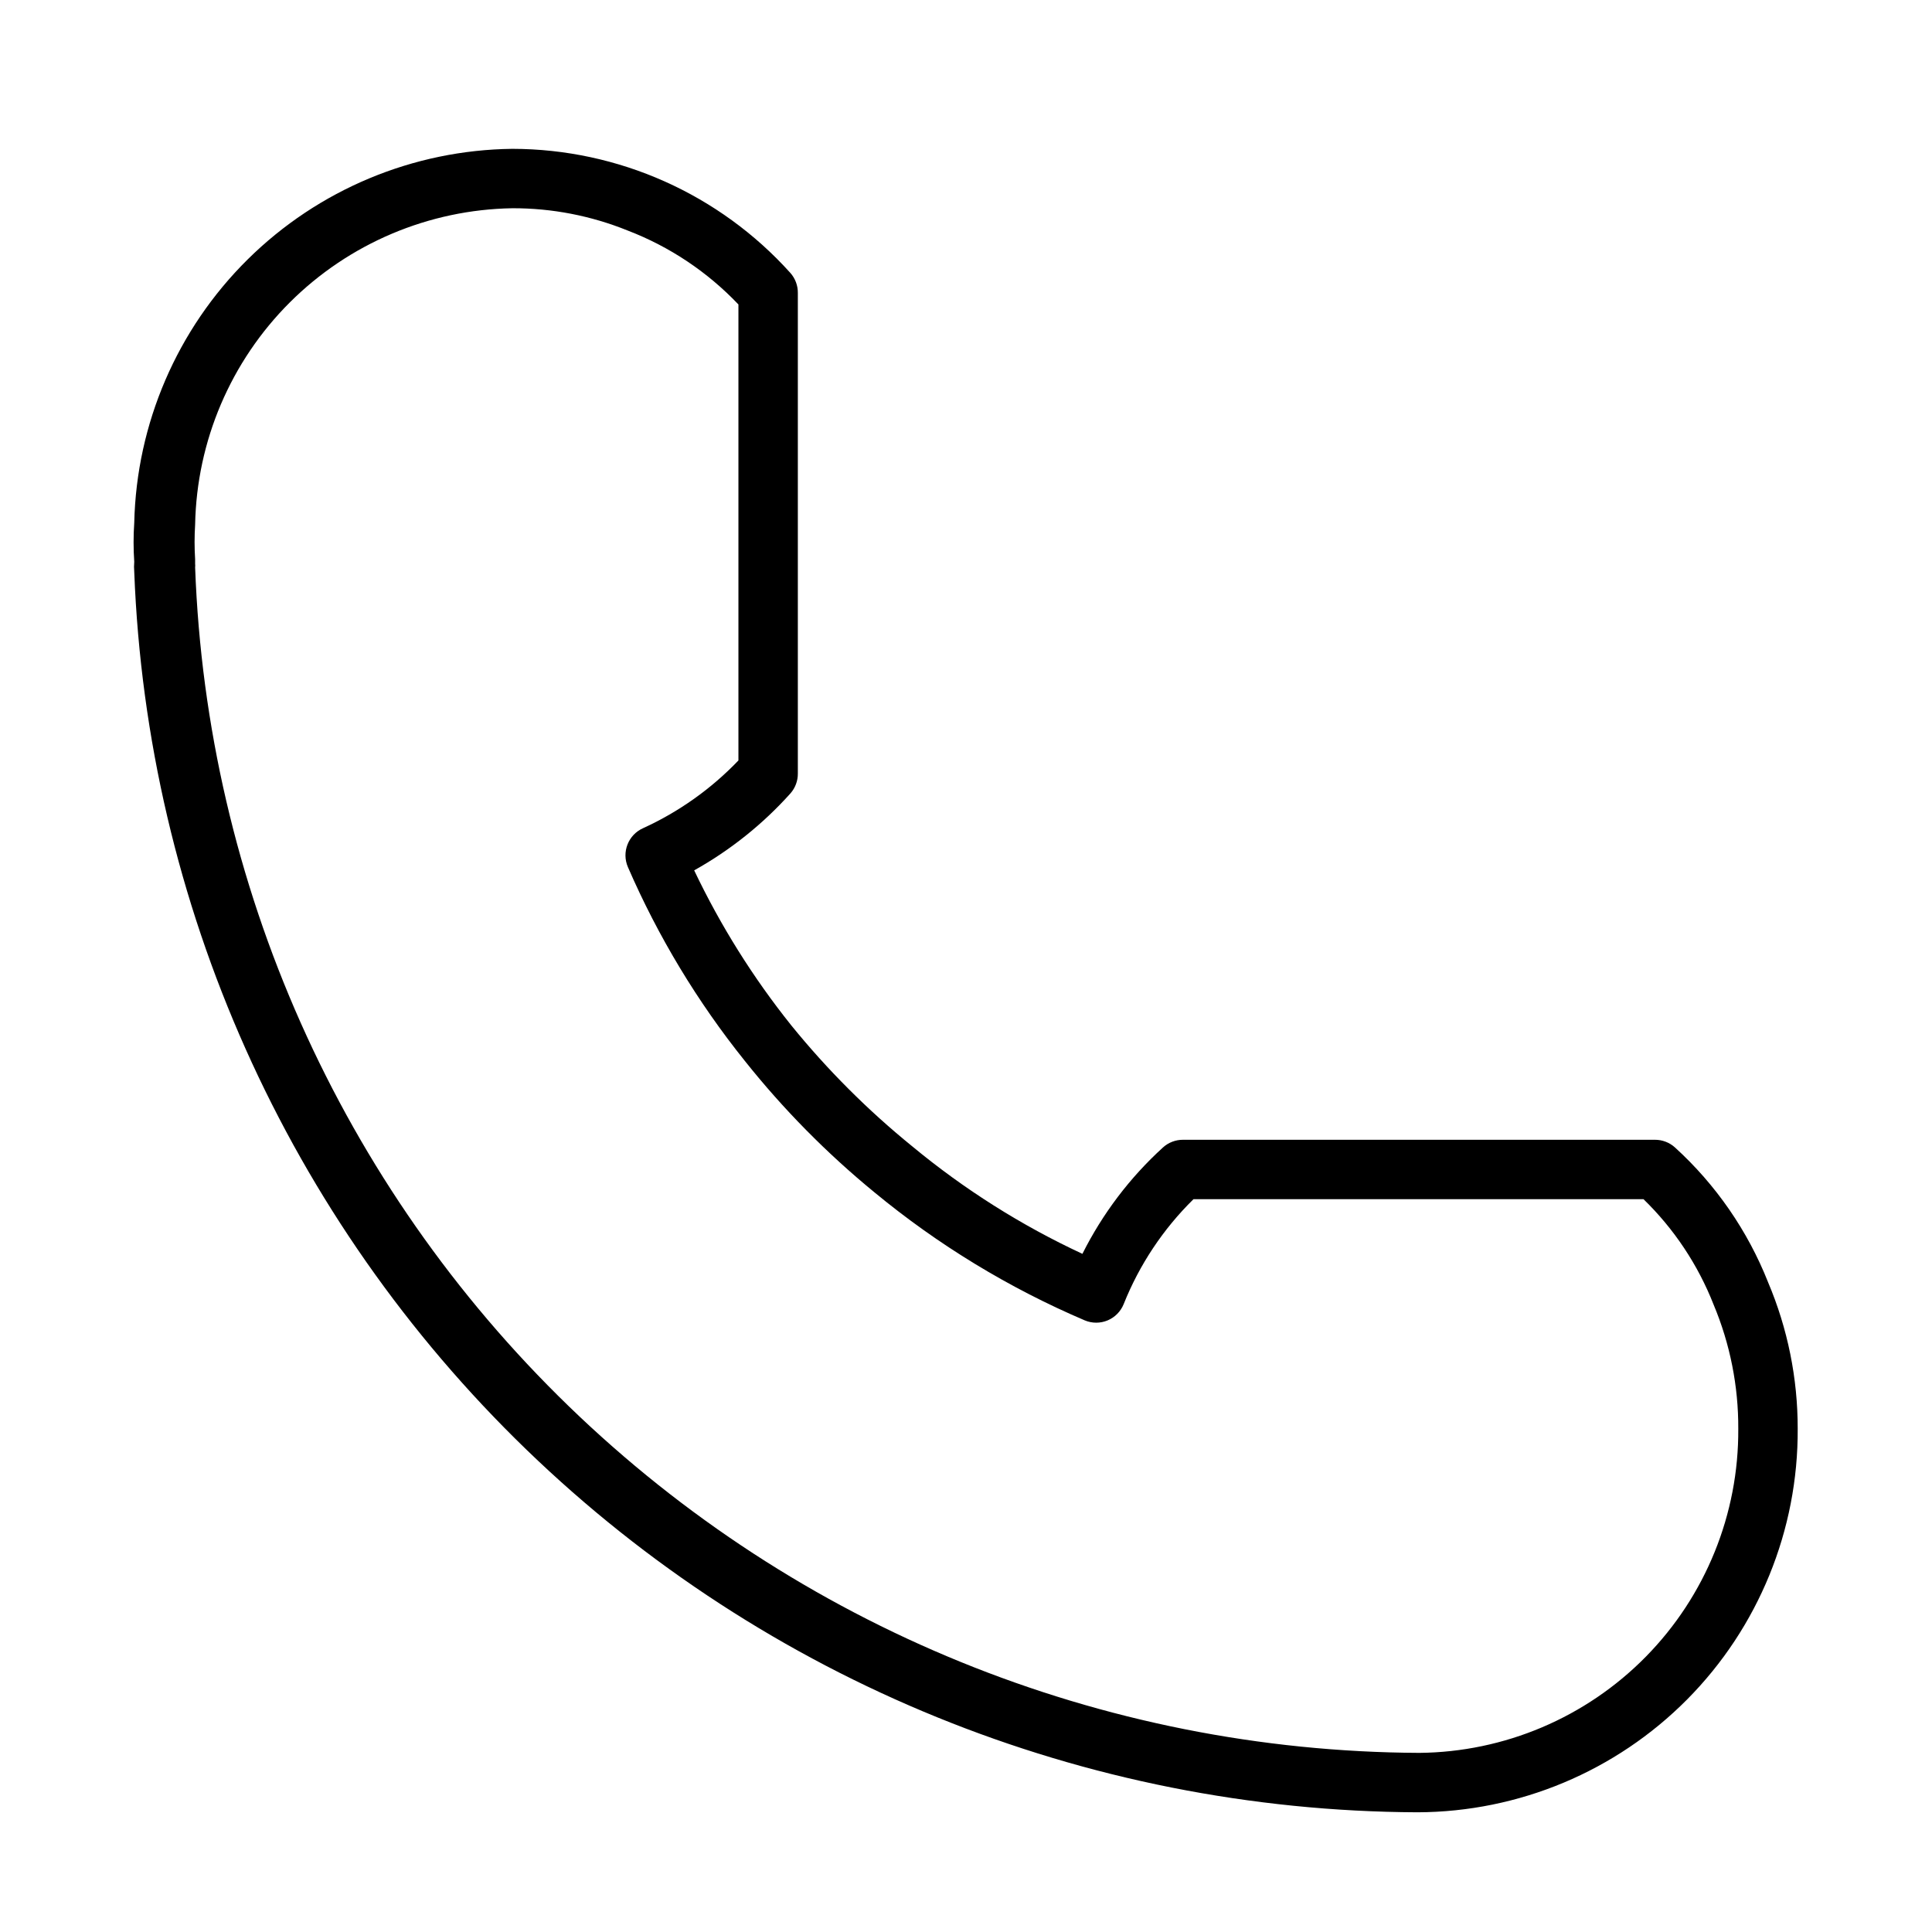
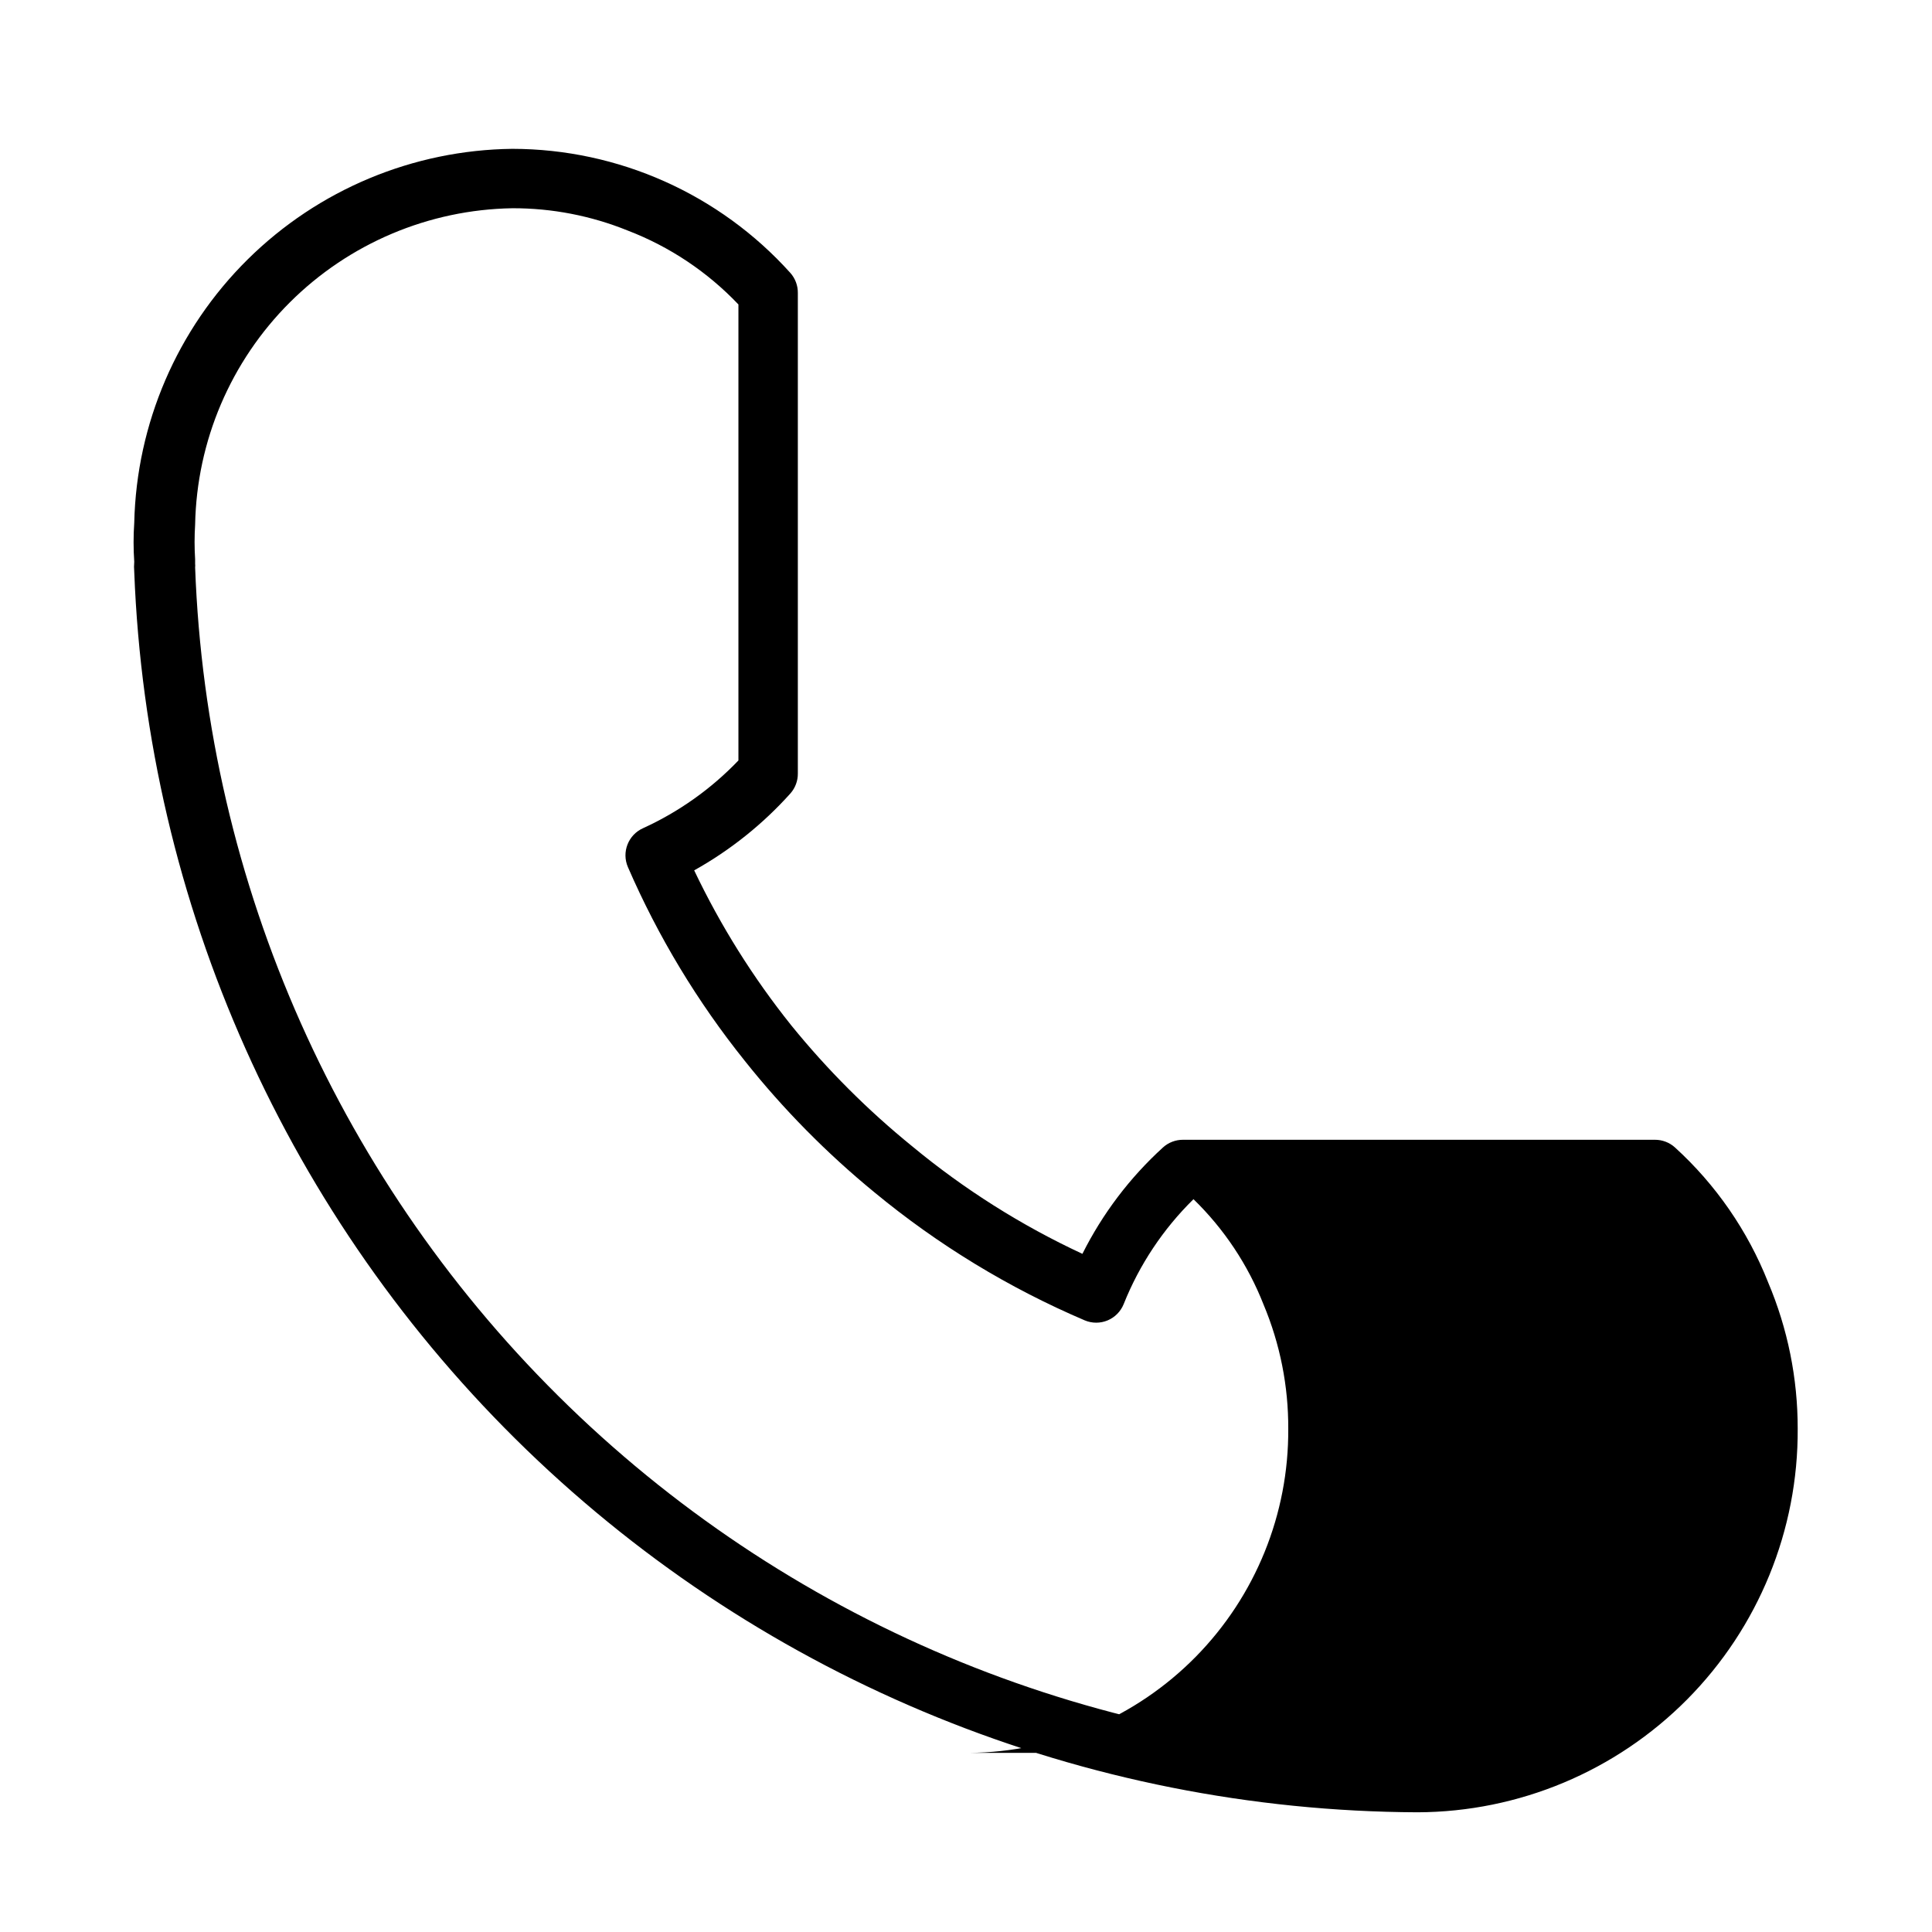
<svg xmlns="http://www.w3.org/2000/svg" fill="#000000" width="800px" height="800px" version="1.1" viewBox="144 144 512 512">
-   <path d="m612.54 483.76c-5.394-13.605-13.82-25.805-24.641-35.66-1.461-1.332-3.375-2.062-5.352-2.047h-125.01c-1.977-0.016-3.891 0.715-5.352 2.047-8.785 8-16.016 17.555-21.336 28.18-16.191-7.527-31.352-17.105-45.105-28.496-11.758-9.543-22.496-20.281-32.039-32.039-10.133-12.66-18.77-26.449-25.742-41.09 9.57-5.344 18.188-12.234 25.508-20.391 1.281-1.453 1.984-3.332 1.965-5.273v-127.37c0.02-1.938-0.684-3.816-1.965-5.273-18.797-20.906-45.57-32.863-73.684-32.906-26.297 0.301-51.445 10.805-70.141 29.297-18.699 18.492-29.48 43.523-30.07 69.812-0.234 3.434-0.234 6.879 0 10.312-0.078 0.891-0.078 1.785 0 2.676 3.367 88.07 40.625 171.43 103.99 232.69 63.367 61.254 147.95 95.664 236.08 96.047 26.848-0.086 52.562-10.848 71.465-29.91 18.902-19.066 29.445-44.871 29.297-71.719 0.023-13.359-2.652-26.59-7.871-38.887zm-92.418 124.77c-84.164-0.391-164.92-33.301-225.38-91.852-60.461-58.555-95.945-138.21-99.031-222.32 0.039-0.312 0.039-0.629 0-0.945v-1.18c-0.191-3.066-0.191-6.144 0-9.211 0.426-22.141 9.426-43.254 25.109-58.895 15.684-15.637 36.82-24.578 58.965-24.941 10.469-0.027 20.84 1.977 30.543 5.902 11.125 4.266 21.156 10.965 29.363 19.602v120.84c-7.211 7.531-15.785 13.621-25.27 17.949-3.938 1.758-5.727 6.356-4.016 10.312 8.004 18.438 18.434 35.727 31.016 51.402 10.18 12.777 21.688 24.441 34.324 34.797 16.855 13.918 35.625 25.344 55.734 33.926 1.938 0.812 4.121 0.812 6.059 0 1.941-0.816 3.469-2.375 4.254-4.328 4.172-10.445 10.473-19.906 18.496-27.789h119.26c8.113 7.887 14.445 17.414 18.578 27.945 4.367 10.418 6.59 21.609 6.535 32.906 0.145 22.59-8.672 44.32-24.52 60.418-15.852 16.102-37.438 25.258-60.027 25.465z" />
+   <path d="m612.54 483.76c-5.394-13.605-13.82-25.805-24.641-35.66-1.461-1.332-3.375-2.062-5.352-2.047h-125.01c-1.977-0.016-3.891 0.715-5.352 2.047-8.785 8-16.016 17.555-21.336 28.18-16.191-7.527-31.352-17.105-45.105-28.496-11.758-9.543-22.496-20.281-32.039-32.039-10.133-12.66-18.77-26.449-25.742-41.09 9.57-5.344 18.188-12.234 25.508-20.391 1.281-1.453 1.984-3.332 1.965-5.273v-127.37c0.02-1.938-0.684-3.816-1.965-5.273-18.797-20.906-45.57-32.863-73.684-32.906-26.297 0.301-51.445 10.805-70.141 29.297-18.699 18.492-29.48 43.523-30.07 69.812-0.234 3.434-0.234 6.879 0 10.312-0.078 0.891-0.078 1.785 0 2.676 3.367 88.07 40.625 171.43 103.99 232.69 63.367 61.254 147.95 95.664 236.08 96.047 26.848-0.086 52.562-10.848 71.465-29.91 18.902-19.066 29.445-44.871 29.297-71.719 0.023-13.359-2.652-26.59-7.871-38.887zm-92.418 124.77c-84.164-0.391-164.92-33.301-225.38-91.852-60.461-58.555-95.945-138.21-99.031-222.32 0.039-0.312 0.039-0.629 0-0.945v-1.18c-0.191-3.066-0.191-6.144 0-9.211 0.426-22.141 9.426-43.254 25.109-58.895 15.684-15.637 36.82-24.578 58.965-24.941 10.469-0.027 20.84 1.977 30.543 5.902 11.125 4.266 21.156 10.965 29.363 19.602v120.84c-7.211 7.531-15.785 13.621-25.27 17.949-3.938 1.758-5.727 6.356-4.016 10.312 8.004 18.438 18.434 35.727 31.016 51.402 10.18 12.777 21.688 24.441 34.324 34.797 16.855 13.918 35.625 25.344 55.734 33.926 1.938 0.812 4.121 0.812 6.059 0 1.941-0.816 3.469-2.375 4.254-4.328 4.172-10.445 10.473-19.906 18.496-27.789c8.113 7.887 14.445 17.414 18.578 27.945 4.367 10.418 6.59 21.609 6.535 32.906 0.145 22.59-8.672 44.32-24.52 60.418-15.852 16.102-37.438 25.258-60.027 25.465z" />
</svg>